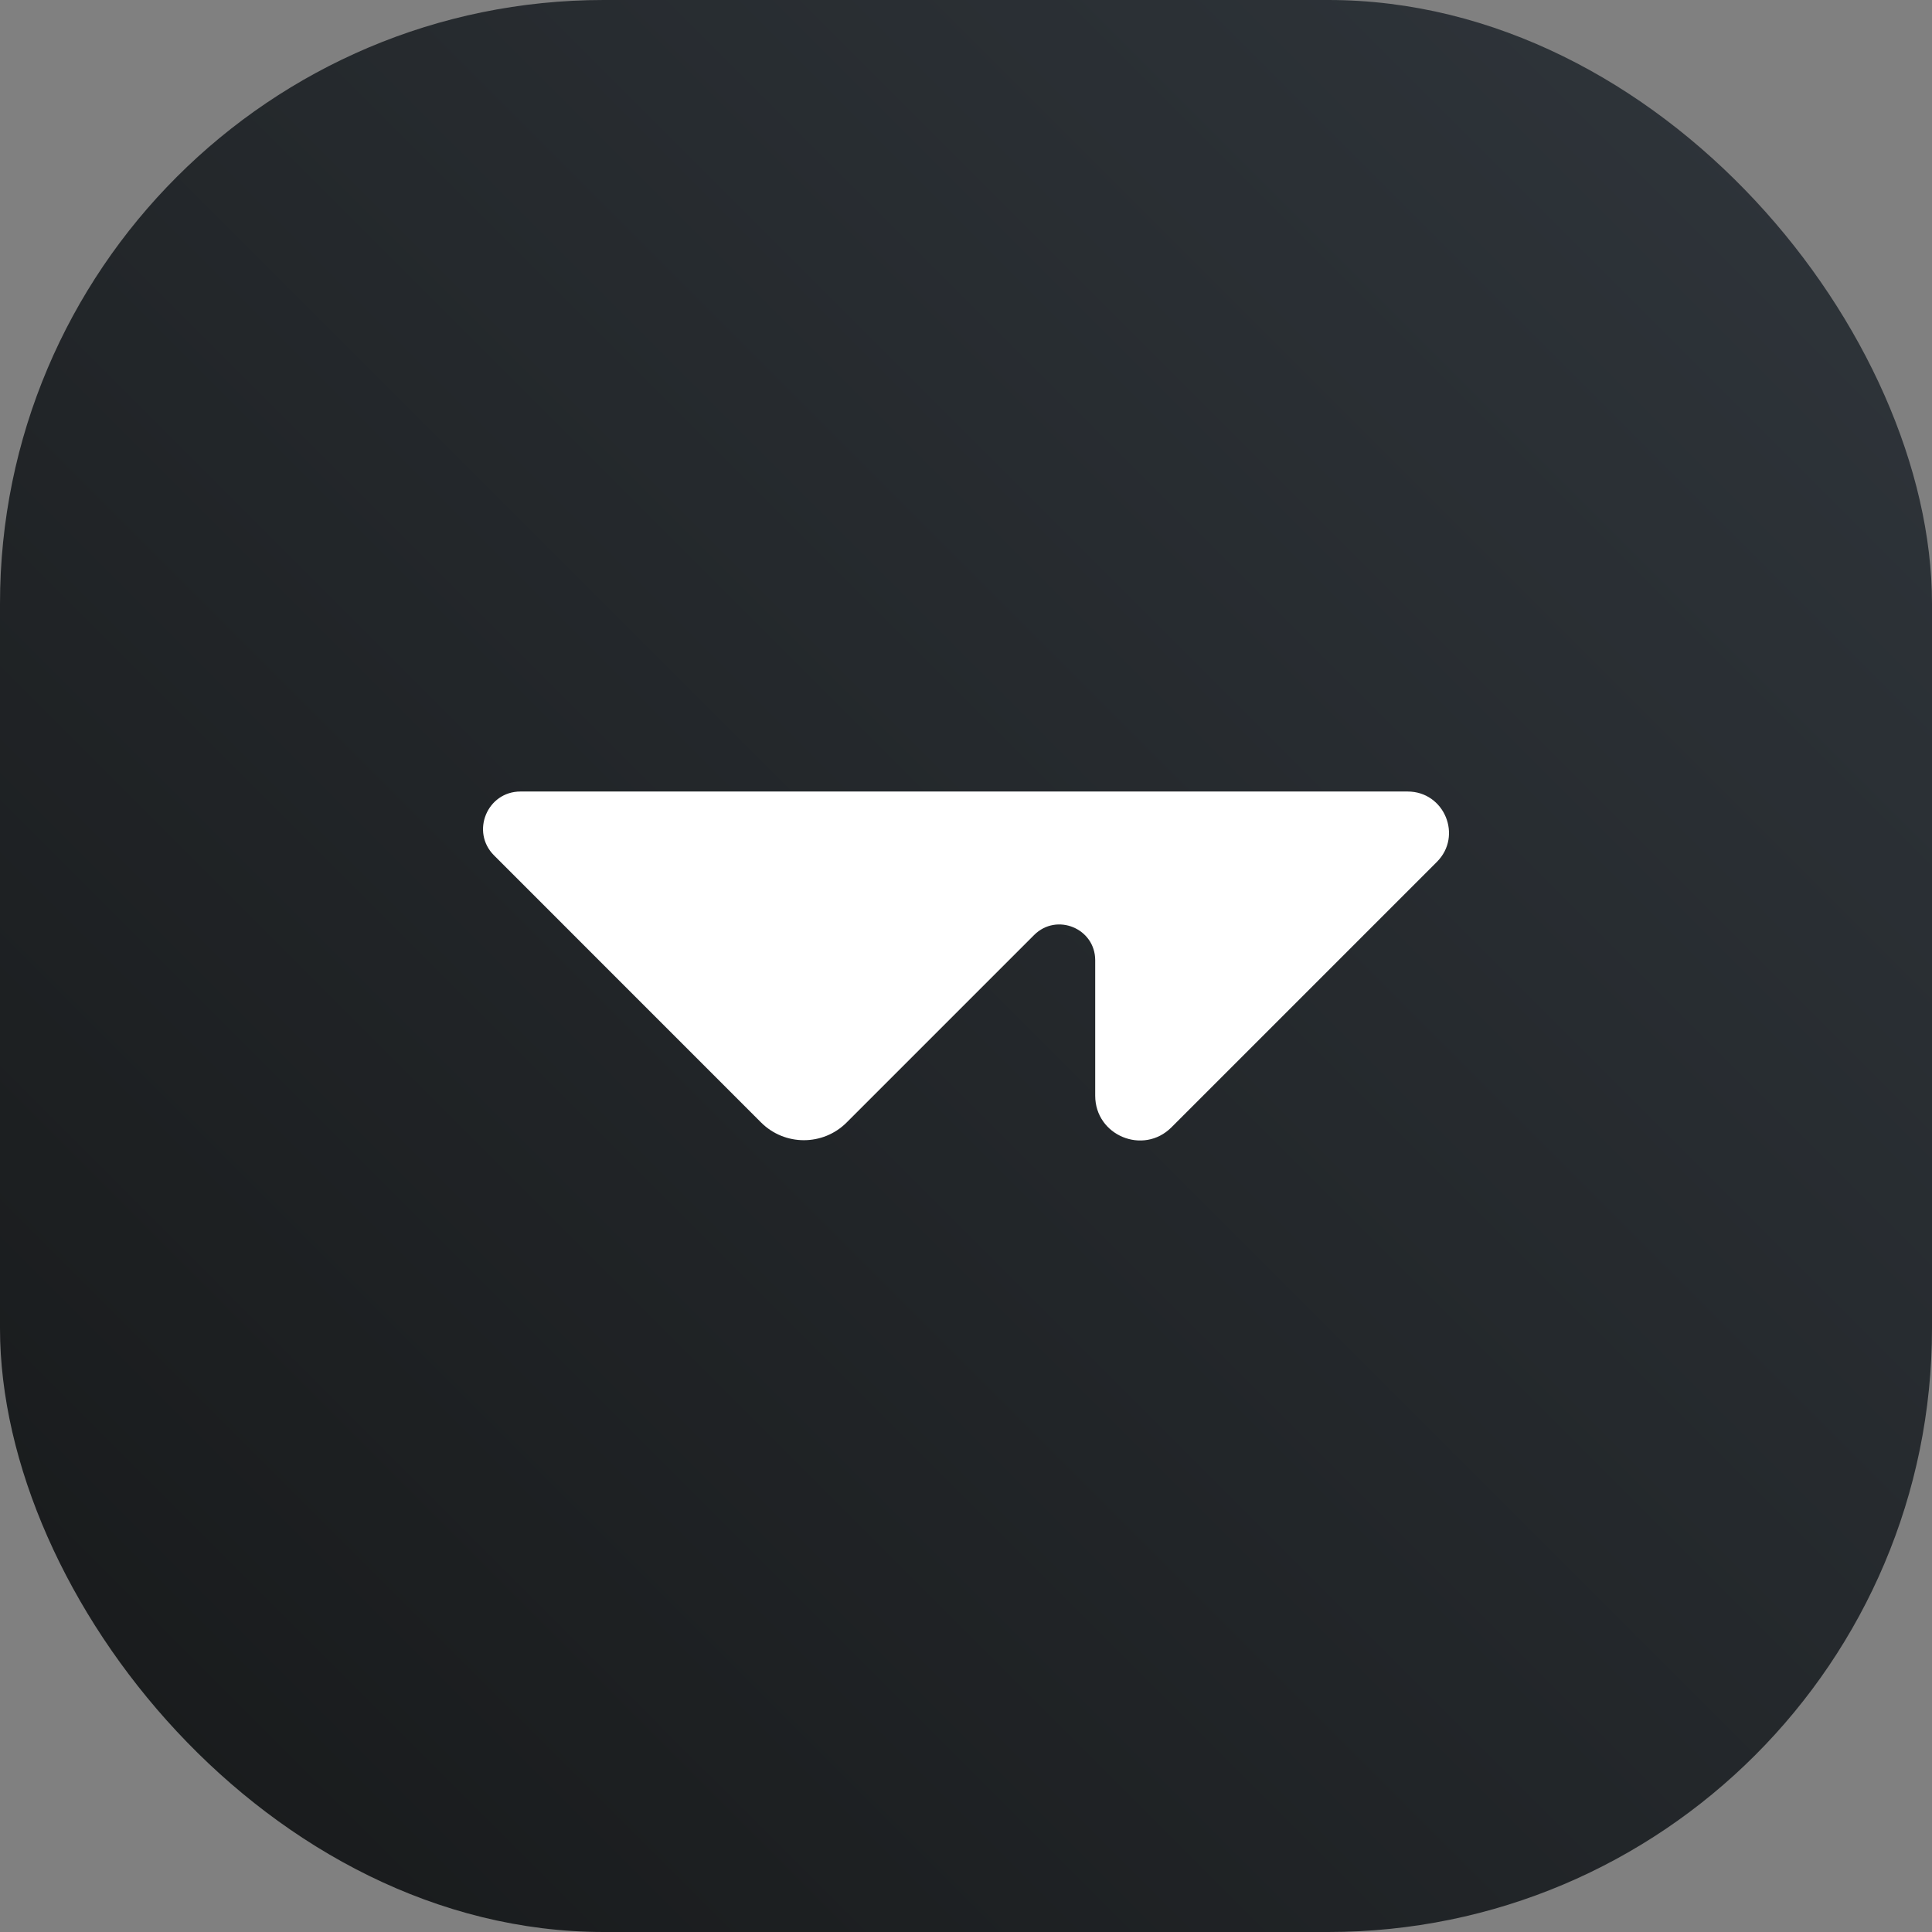
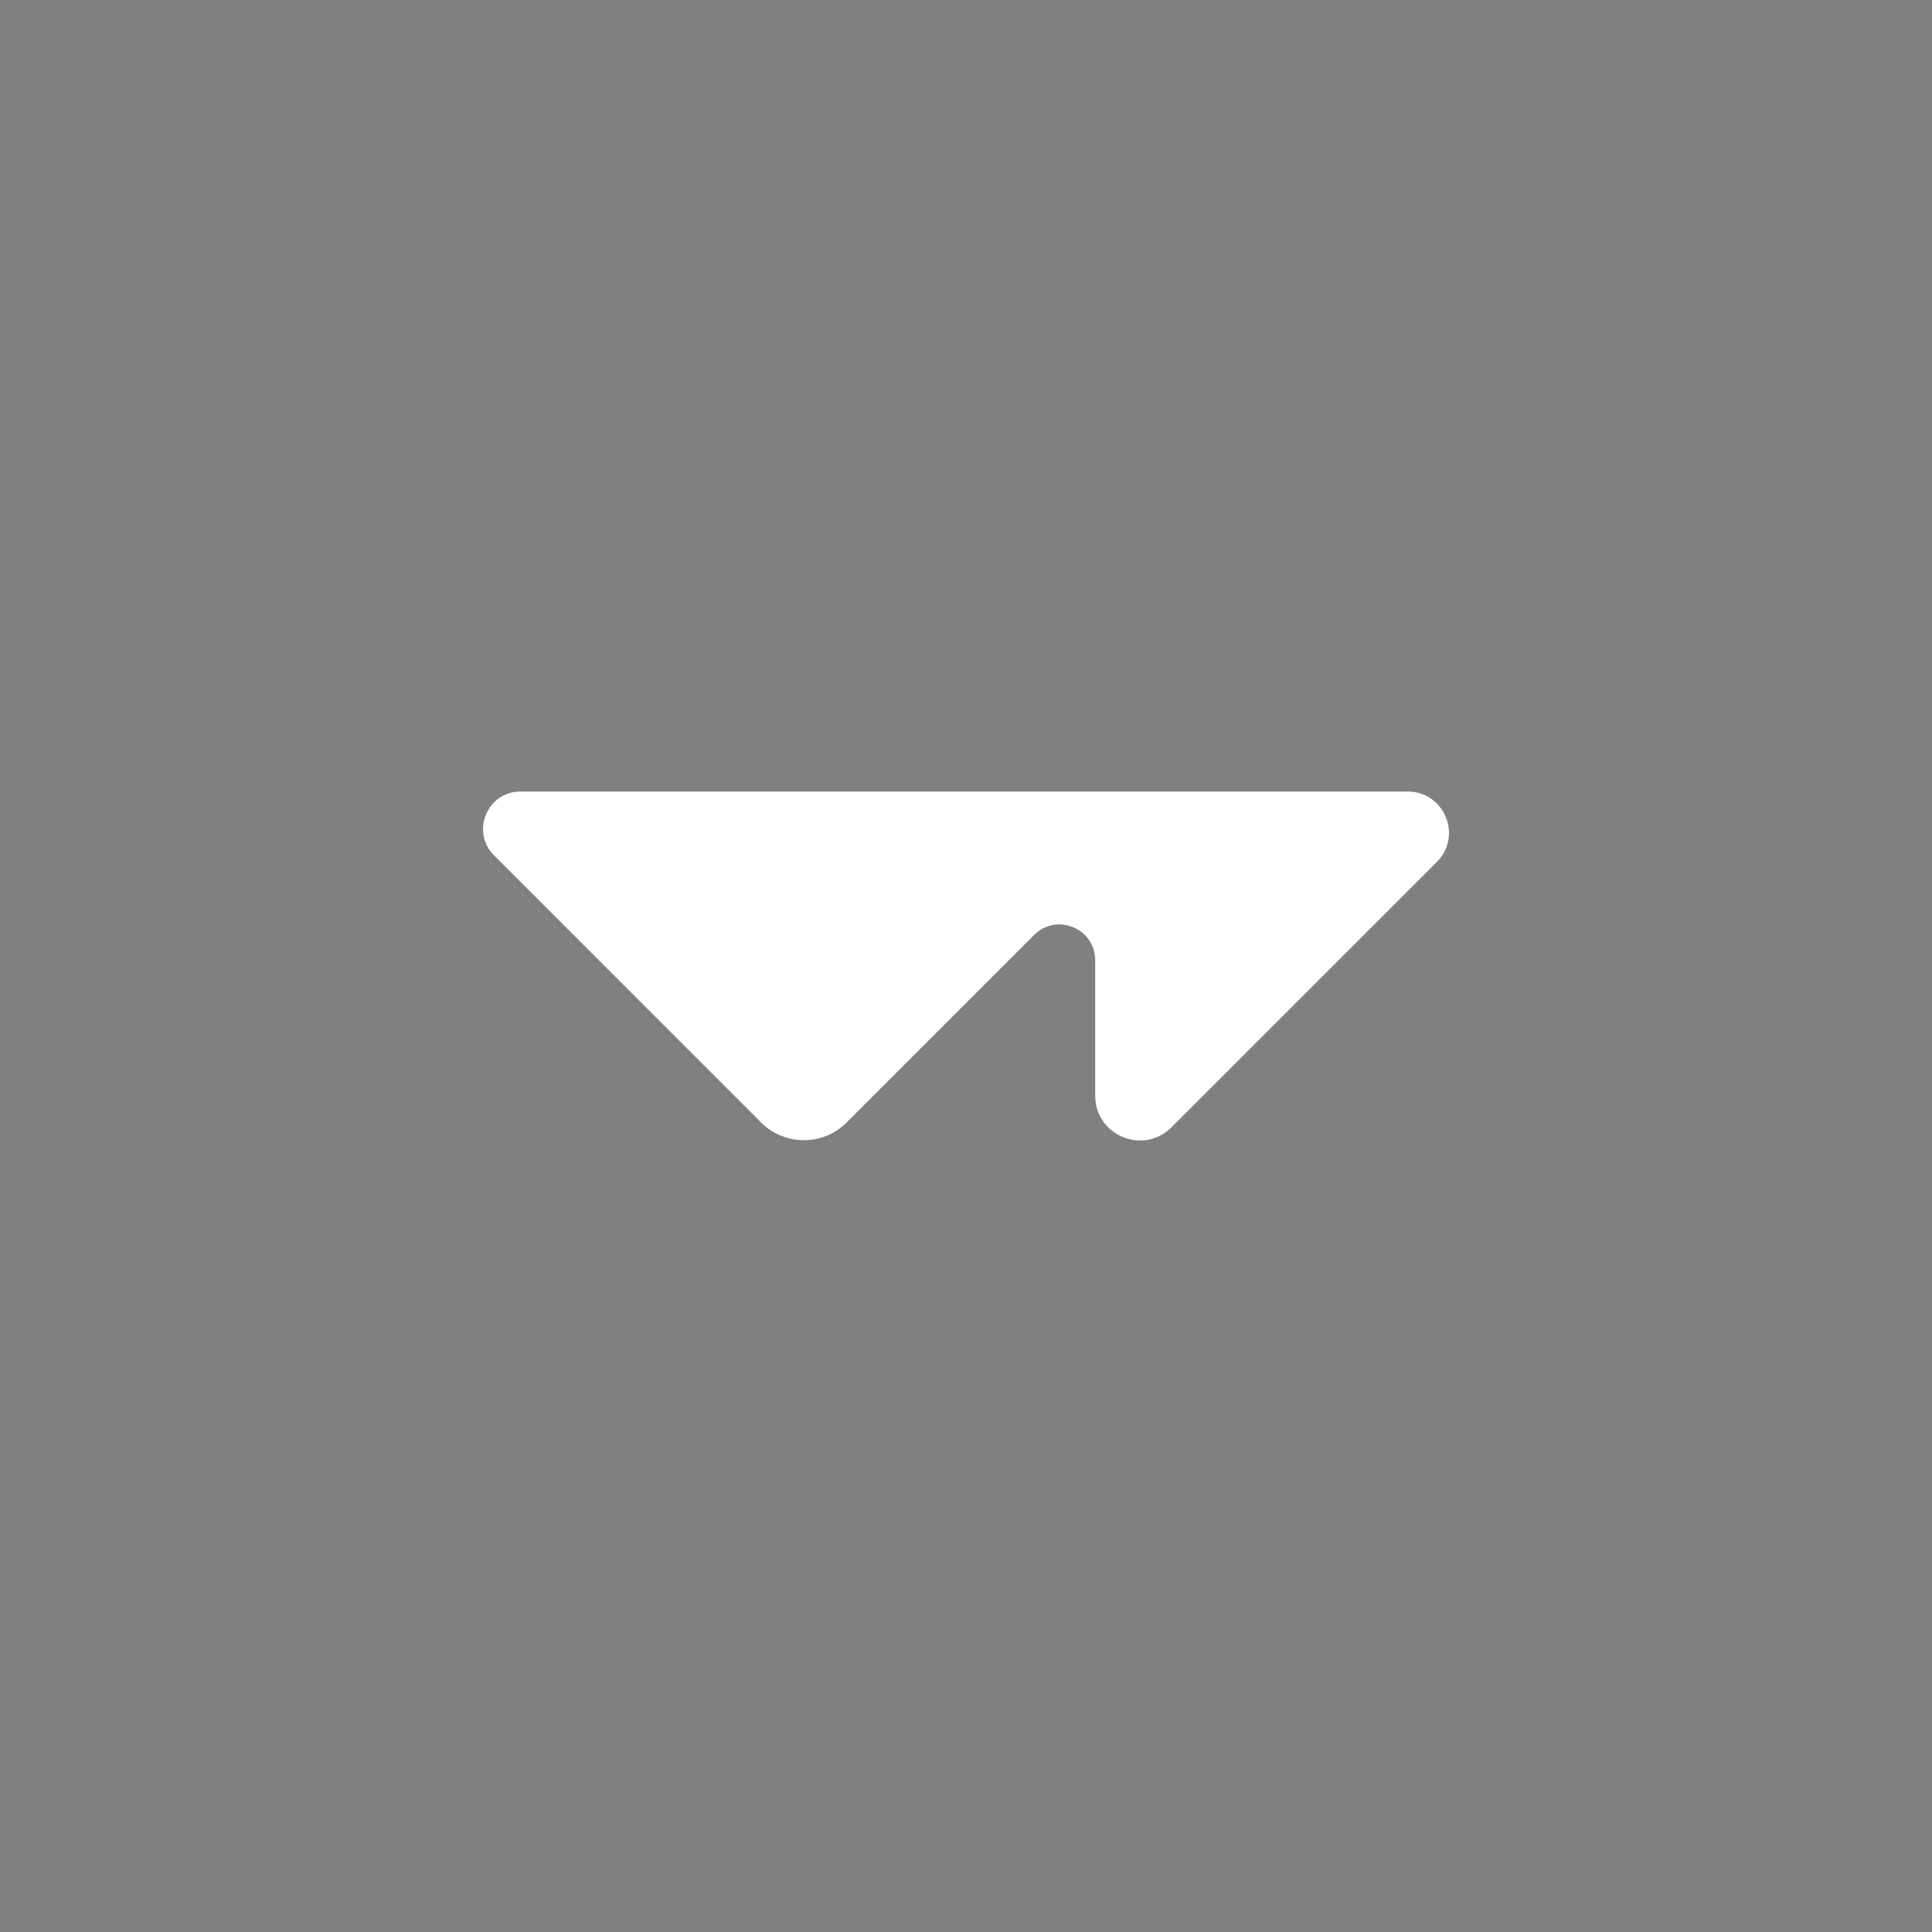
<svg xmlns="http://www.w3.org/2000/svg" width="32" height="32" viewBox="0 0 32 32" fill="none">
  <rect x="0" y="0" width="32" height="32" fill="#808080" stroke="none" />
-   <rect width="32" height="32" rx="10" fill="url(#paint0_linear_12781_23027)" />
  <path d="M23.316 13.11H8.621C8.069 13.11 7.793 13.778 8.183 14.168L12.606 18.592C12.998 18.983 13.632 18.983 14.023 18.592L17.129 15.486C17.502 15.114 18.14 15.377 18.14 15.905V18.148C18.14 18.808 18.937 19.138 19.403 18.672L23.799 14.276C24.229 13.846 23.924 13.11 23.315 13.11H23.316Z" fill="white" />
  <defs>
    <linearGradient id="paint0_linear_12781_23027" x1="0" y1="32" x2="32" y2="0" gradientUnits="userSpaceOnUse">
      <stop stop-color="#17191A" />
      <stop offset="1" stop-color="#30363C" />
    </linearGradient>
  </defs>
</svg>